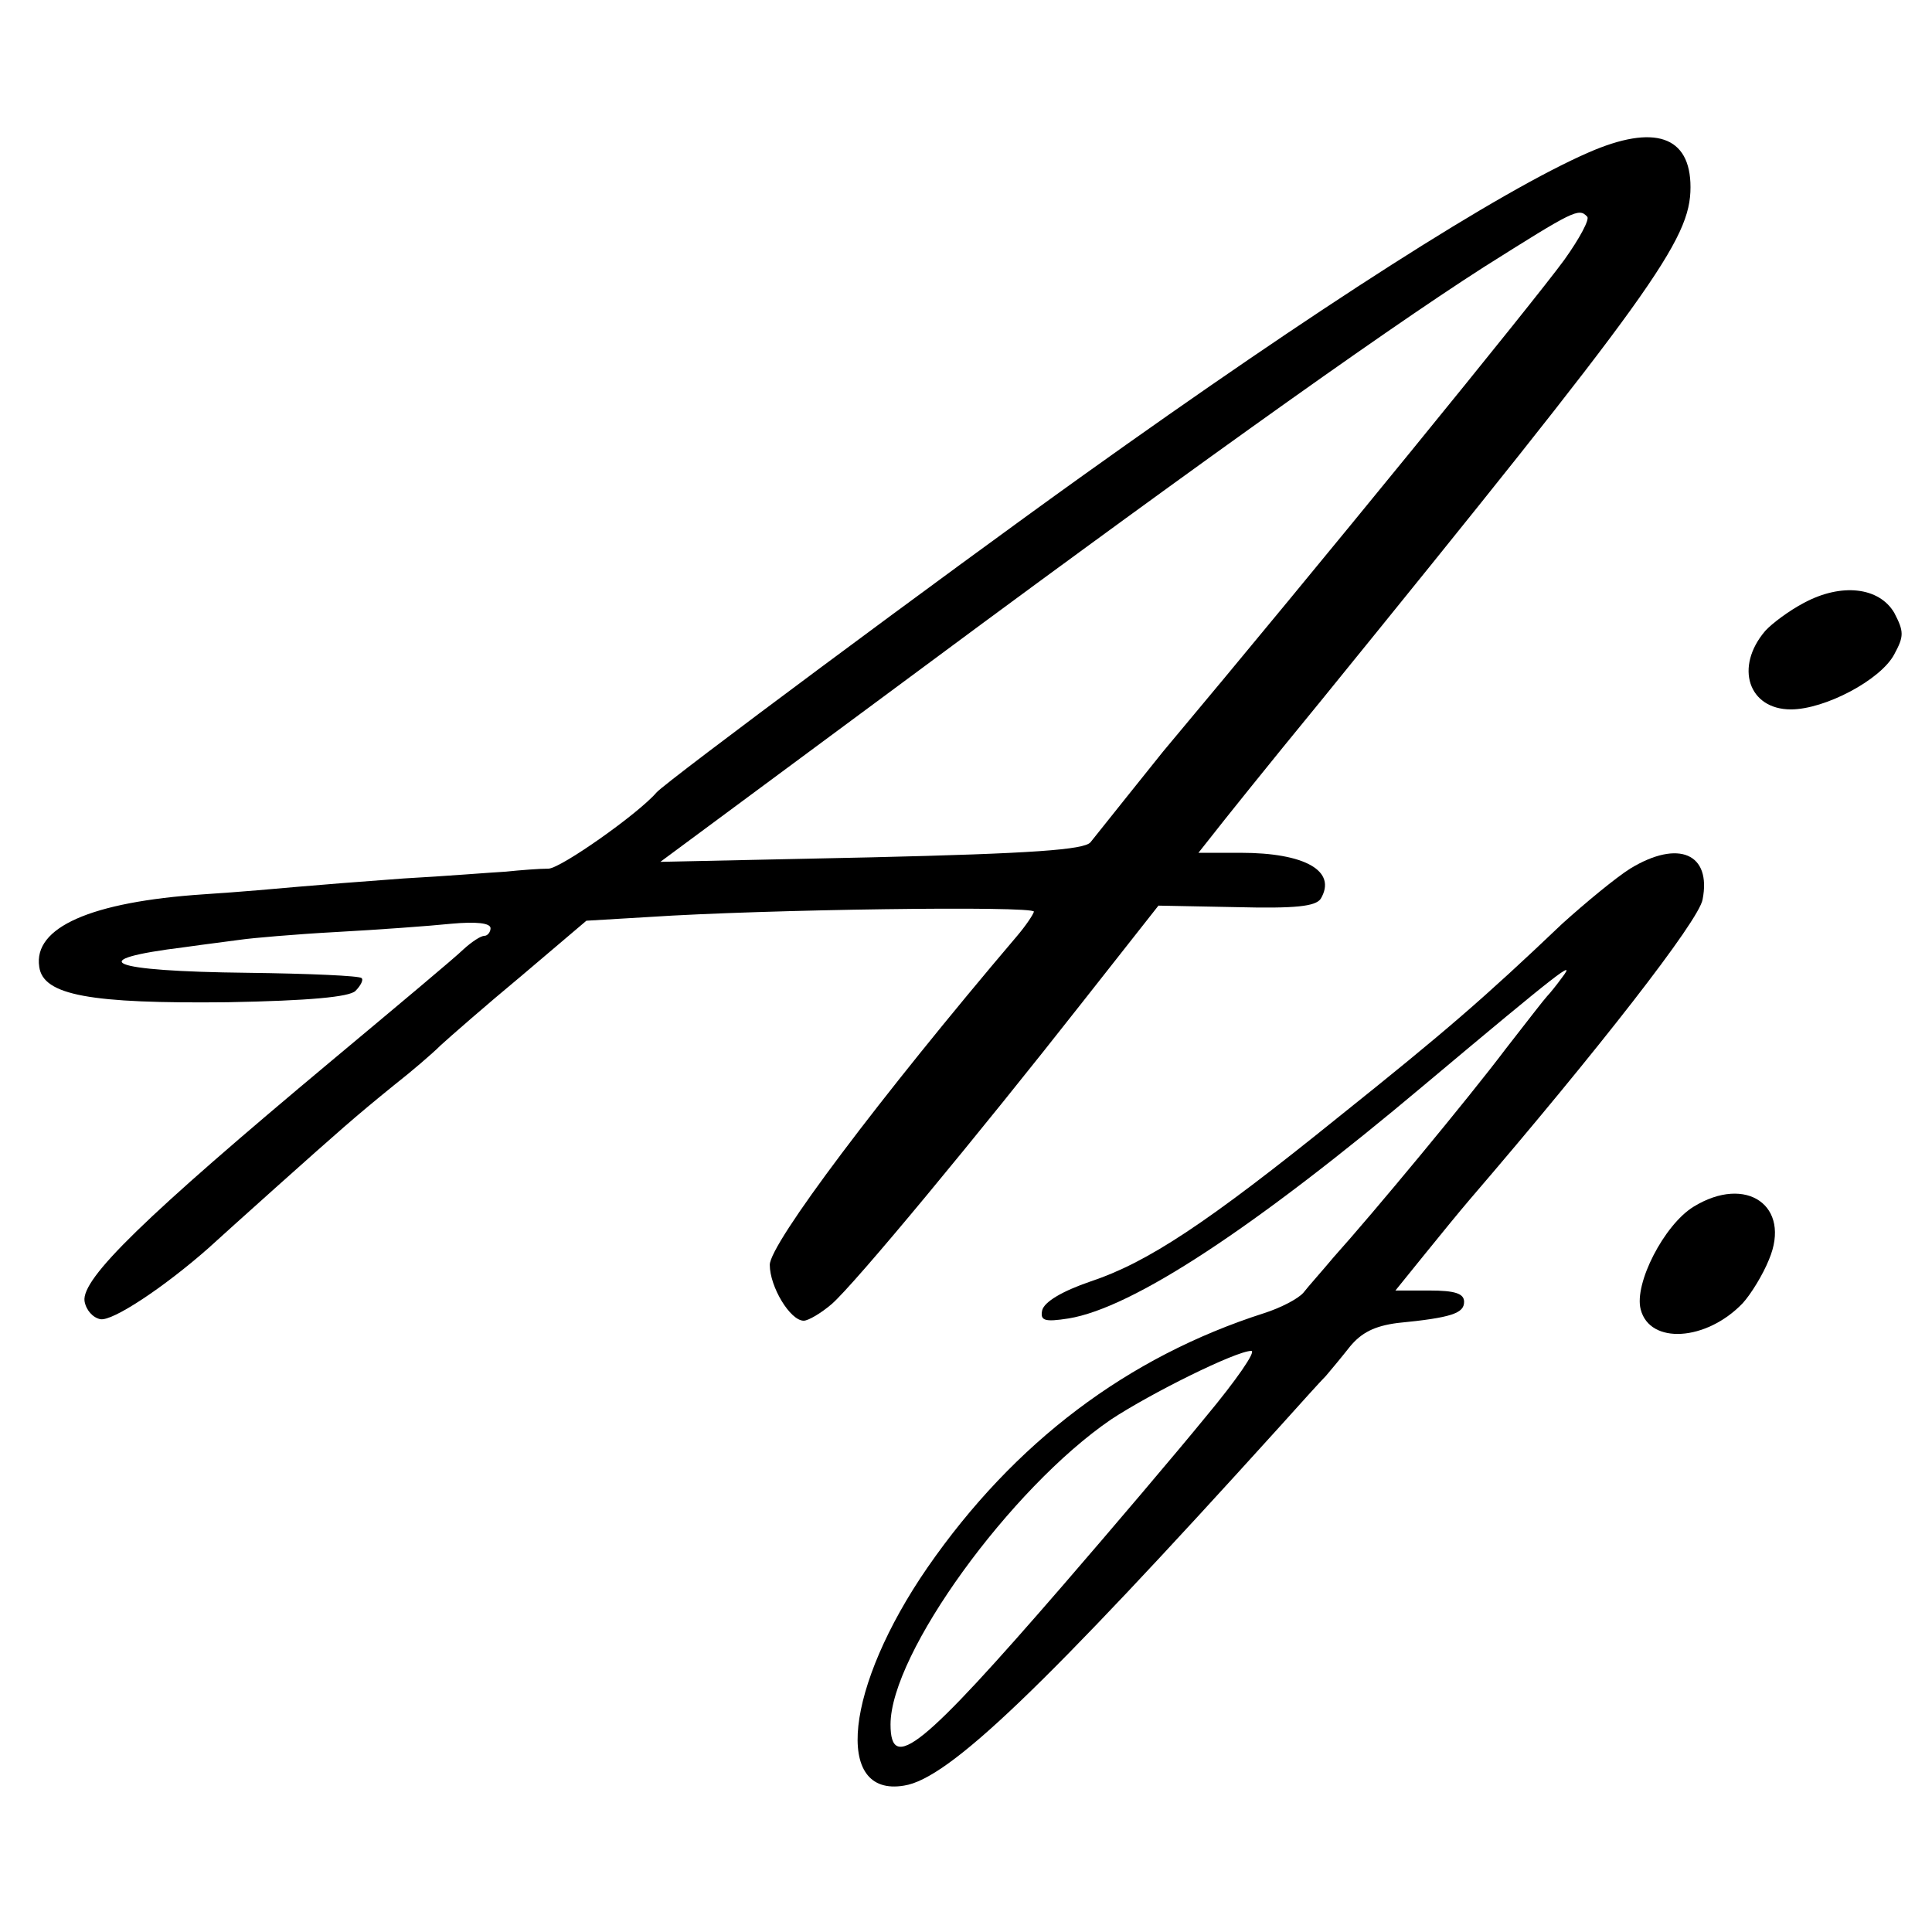
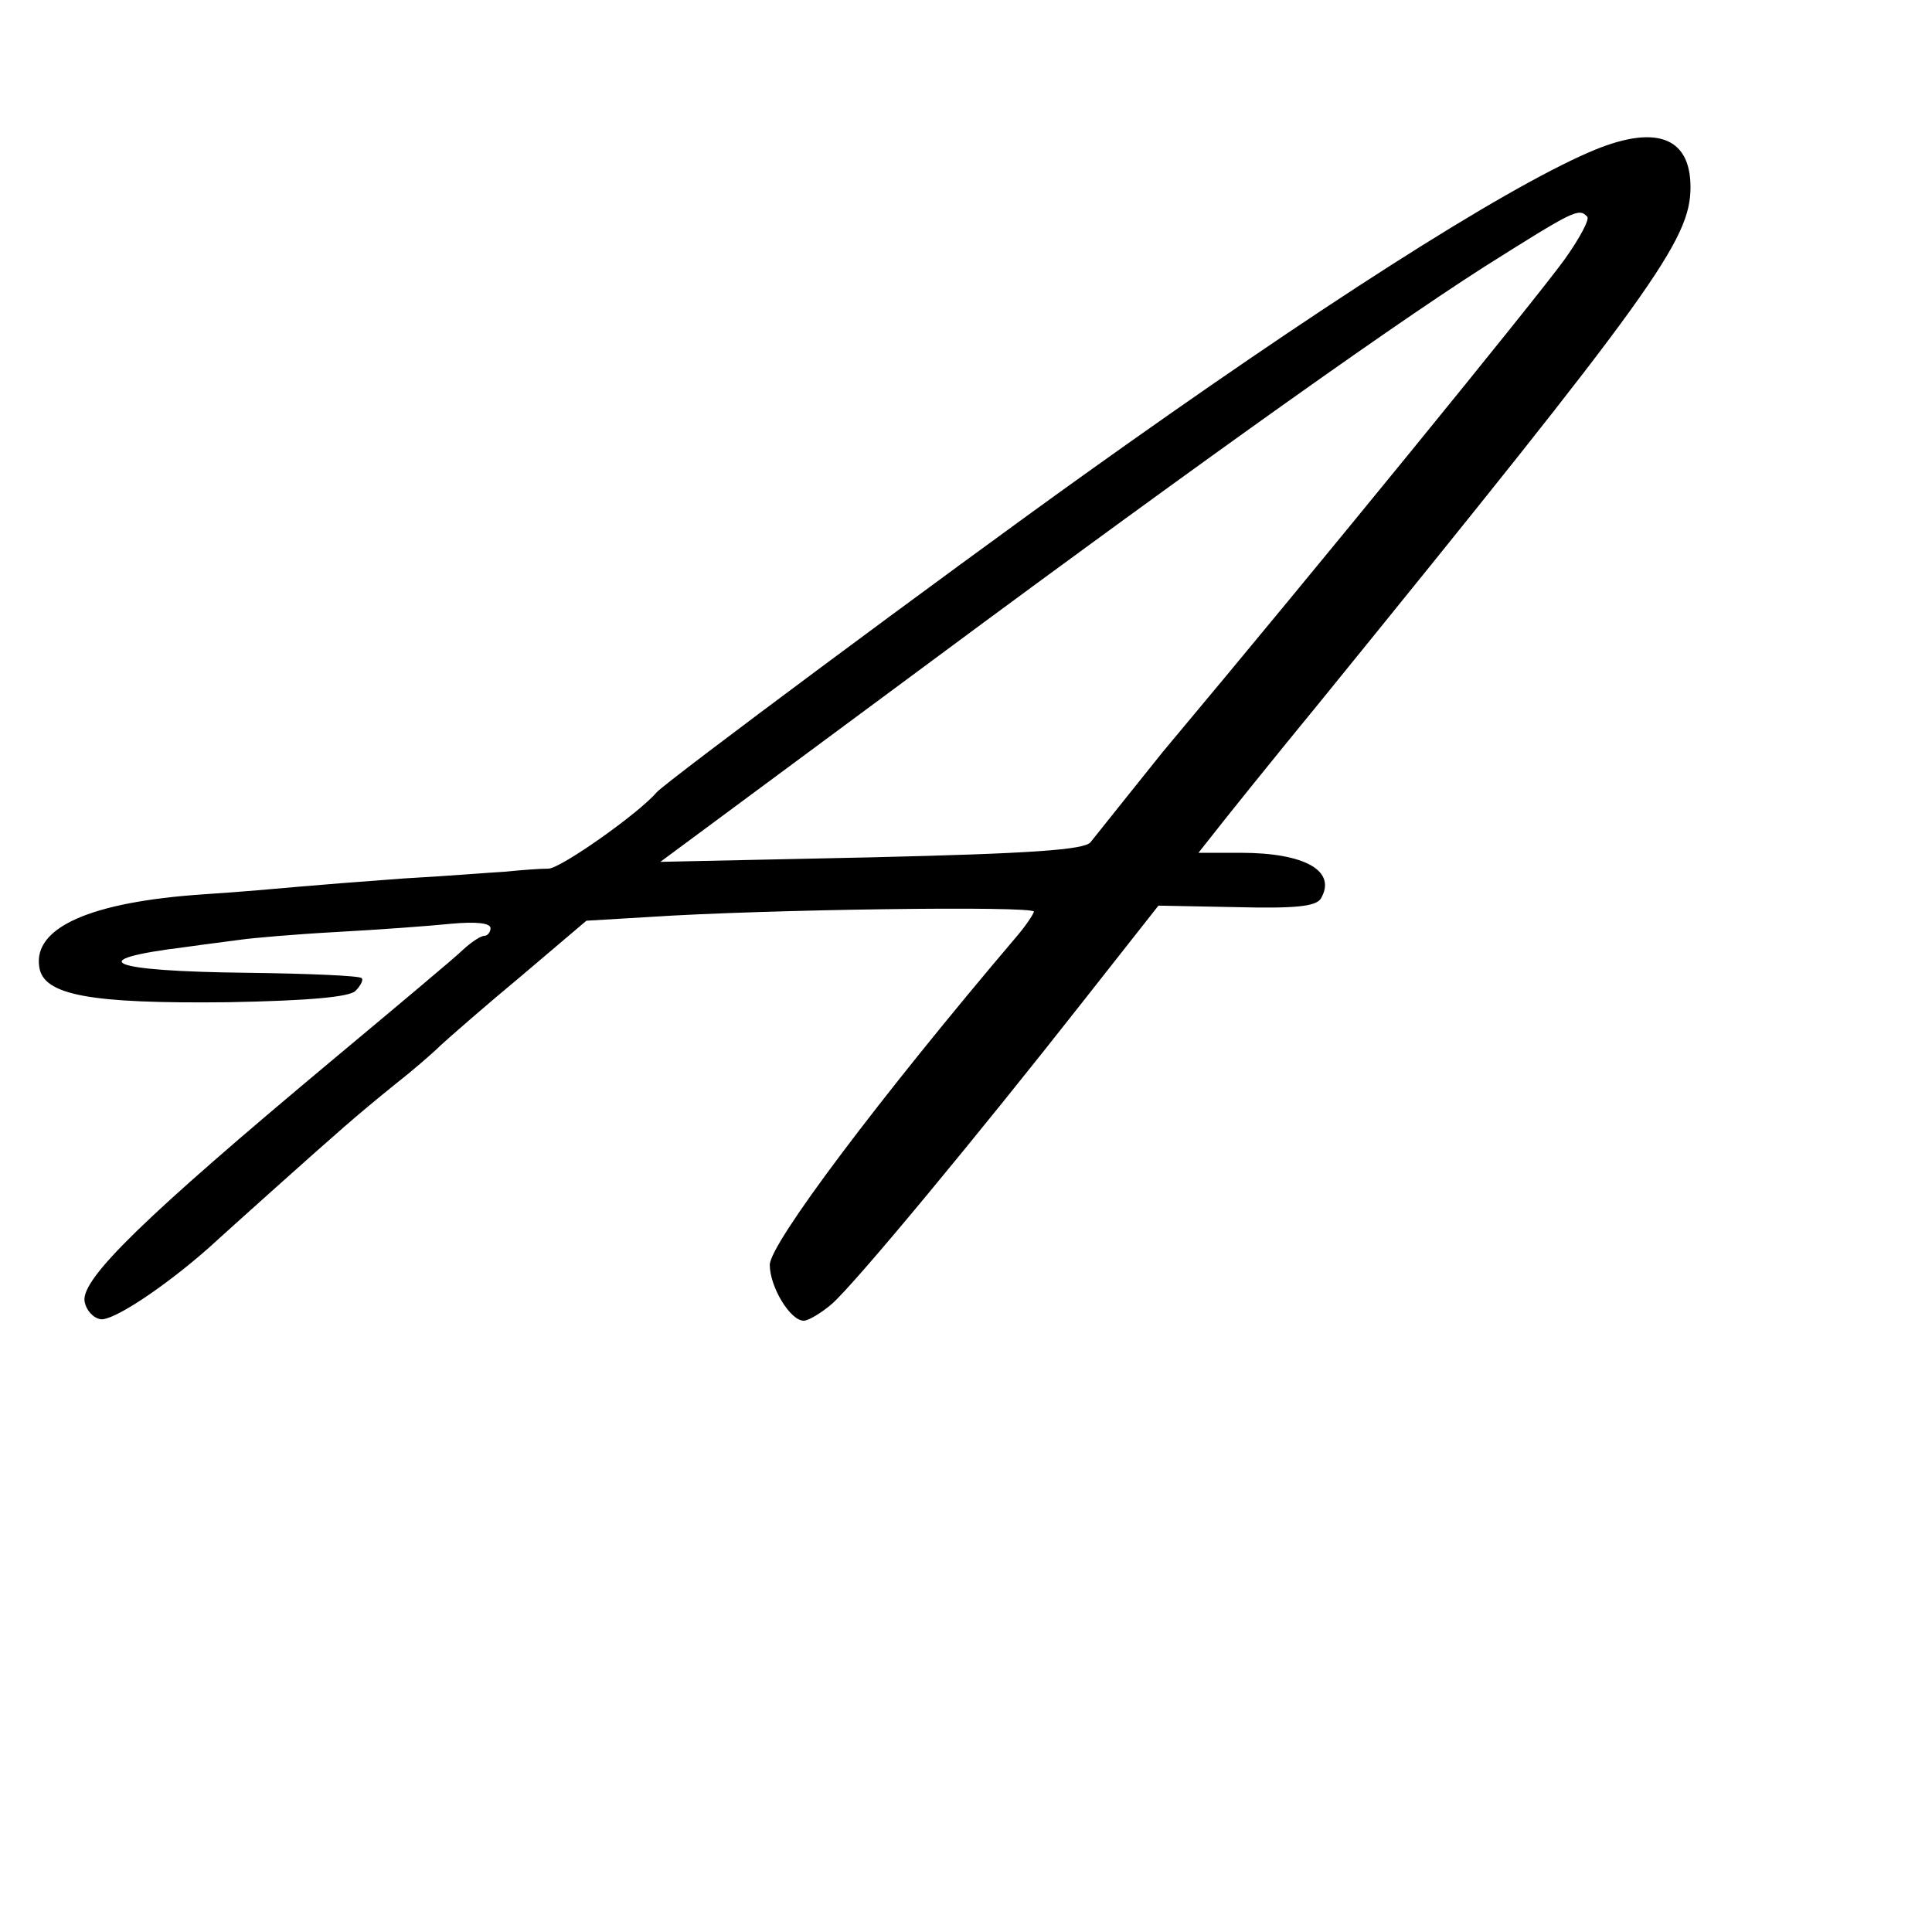
<svg xmlns="http://www.w3.org/2000/svg" version="1.0" width="256pt" height="256pt" viewBox="0 0 256 256" preserveAspectRatio="xMidYMid meet">
  <g transform="translate(0,256) scale(0.1,-0.1)" fill="#000000" stroke="none">
    <path d="M2105 2358 c-117 -51 -357 -204 -670 -428 -183 -131 -553 -406 -565 -420 -24 -28 -126 -100 -143 -101 -12 0 -38 -2 -57 -4 -19 -1 -80 -6 -135 -9 -55 -4 -118 -9 -140 -11 -22 -2 -78 -7 -125 -10 -150 -10 -226 -44 -218 -96 5 -38 68 -49 250 -47 108 2 161 7 169 15 7 7 11 15 8 17 -2 3 -70 6 -151 7 -185 2 -221 17 -83 34 28 4 61 8 75 10 14 2 70 7 125 10 55 3 124 8 153 11 33 3 52 1 52 -6 0 -5 -4 -10 -8 -10 -5 0 -17 -8 -28 -18 -10 -10 -89 -76 -174 -147 -249 -208 -332 -289 -328 -319 2 -12 11 -22 21 -24 16 -3 84 42 143 94 12 11 52 47 90 81 84 75 103 92 156 135 23 18 51 42 62 53 12 11 60 53 107 92 l86 73 84 5 c150 10 509 15 509 7 -1 -4 -11 -19 -23 -33 -181 -213 -327 -407 -327 -435 0 -29 27 -74 45 -74 6 0 23 10 37 22 31 27 194 224 333 401 l100 127 103 -2 c79 -2 105 1 112 11 22 37 -21 61 -106 61 l-56 0 19 24 c10 13 74 93 143 177 441 543 490 611 490 681 0 68 -48 84 -135 46z m-2 -85 c4 -3 -10 -29 -30 -57 -40 -55 -325 -405 -532 -652 -24 -30 -73 -91 -96 -120 -8 -10 -78 -15 -290 -20 l-280 -6 285 211 c389 289 667 488 806 577 119 75 126 79 137 67z" />
-     <path d="M2390 1761 c-19 -10 -42 -27 -51 -37 -41 -48 -22 -104 34 -104 45 0 119 39 137 73 13 24 13 30 0 55 -20 34 -70 40 -120 13z" />
-     <path d="M2160 1409 c-19 -12 -59 -45 -90 -73 -104 -99 -155 -143 -295 -255 -177 -143 -255 -194 -330 -219 -38 -13 -61 -27 -64 -38 -3 -14 3 -16 35 -11 85 14 245 119 472 310 180 151 201 167 182 142 -8 -11 -17 -22 -20 -25 -3 -3 -27 -34 -55 -70 -49 -65 -175 -217 -228 -276 -15 -18 -33 -38 -40 -47 -7 -8 -30 -20 -52 -27 -181 -58 -331 -171 -446 -337 -109 -158 -125 -305 -31 -289 59 9 184 129 498 476 27 30 54 60 61 67 6 7 21 25 32 39 15 18 32 27 63 31 72 7 88 13 88 28 0 11 -12 15 -46 15 l-45 0 38 47 c21 26 48 59 60 73 171 199 304 370 309 398 12 61 -32 80 -96 41z m-562 -726 c-40 -49 -125 -149 -189 -223 -187 -216 -229 -250 -229 -185 0 94 159 313 292 404 53 35 166 91 186 91 7 0 -20 -39 -60 -87z" />
-     <path d="M2244 961 c-39 -24 -79 -102 -70 -136 12 -47 87 -42 135 8 11 12 27 38 35 58 30 71 -30 113 -100 70z" />
  </g>
</svg>